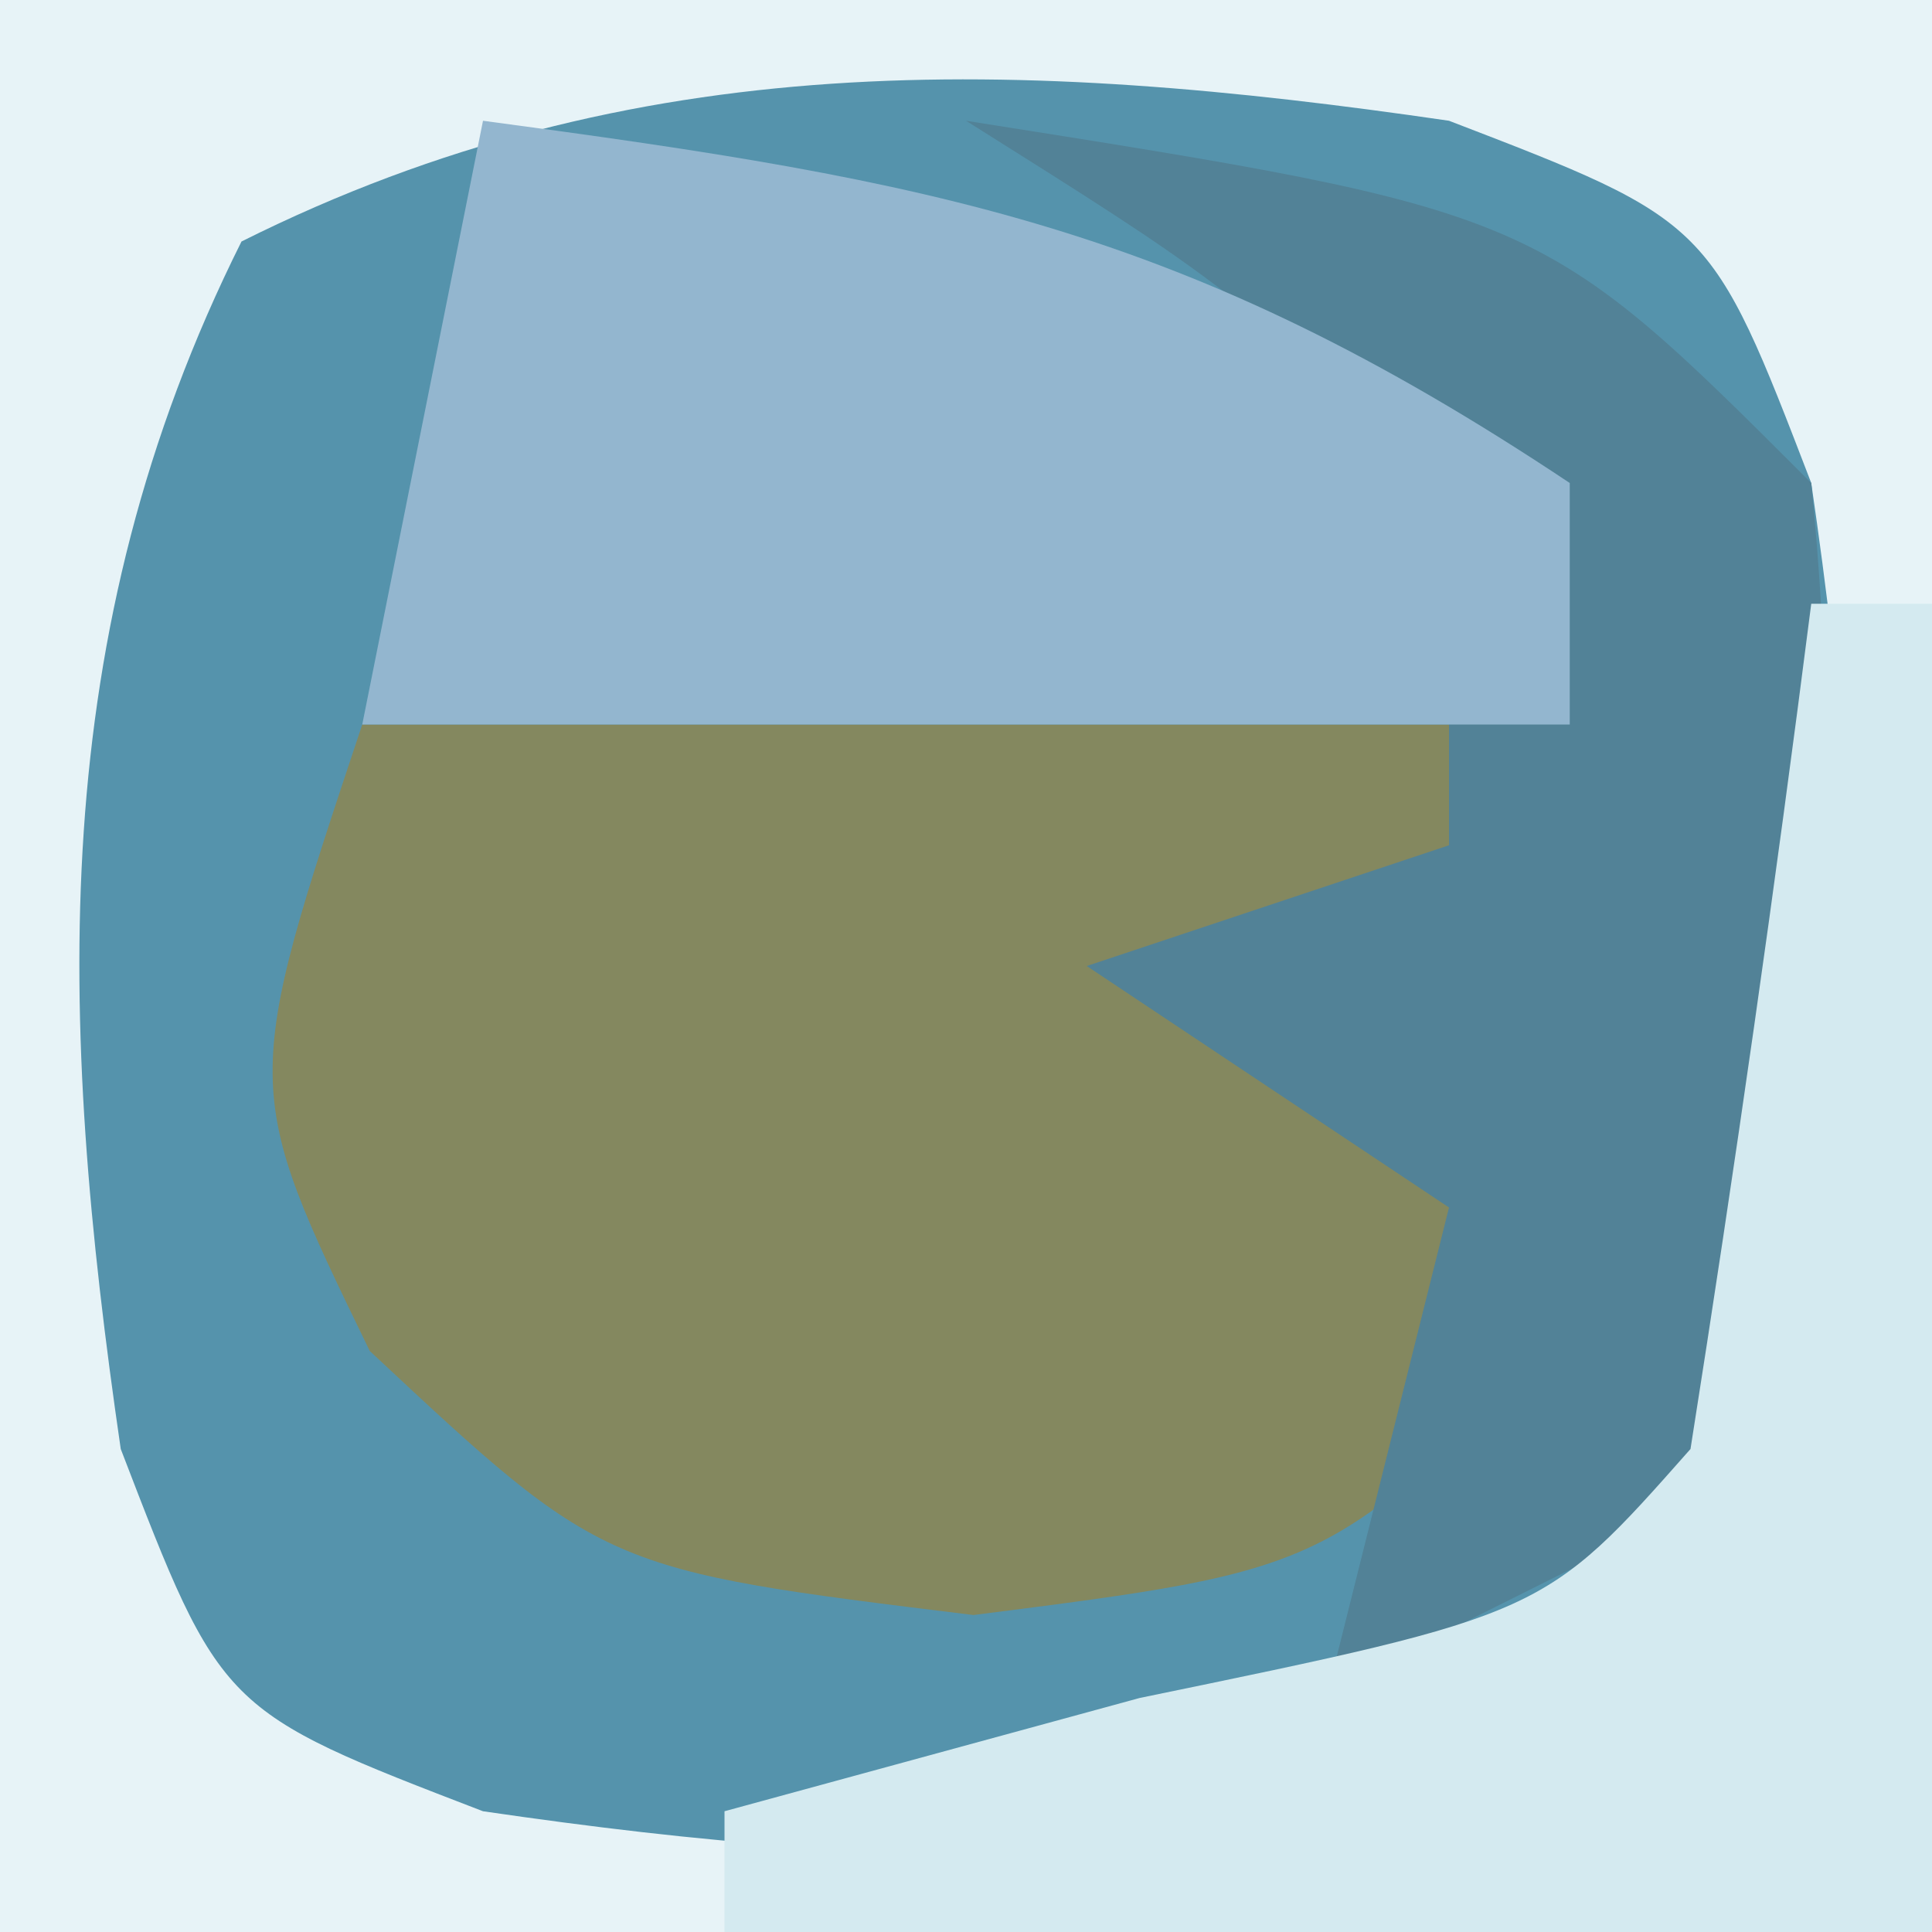
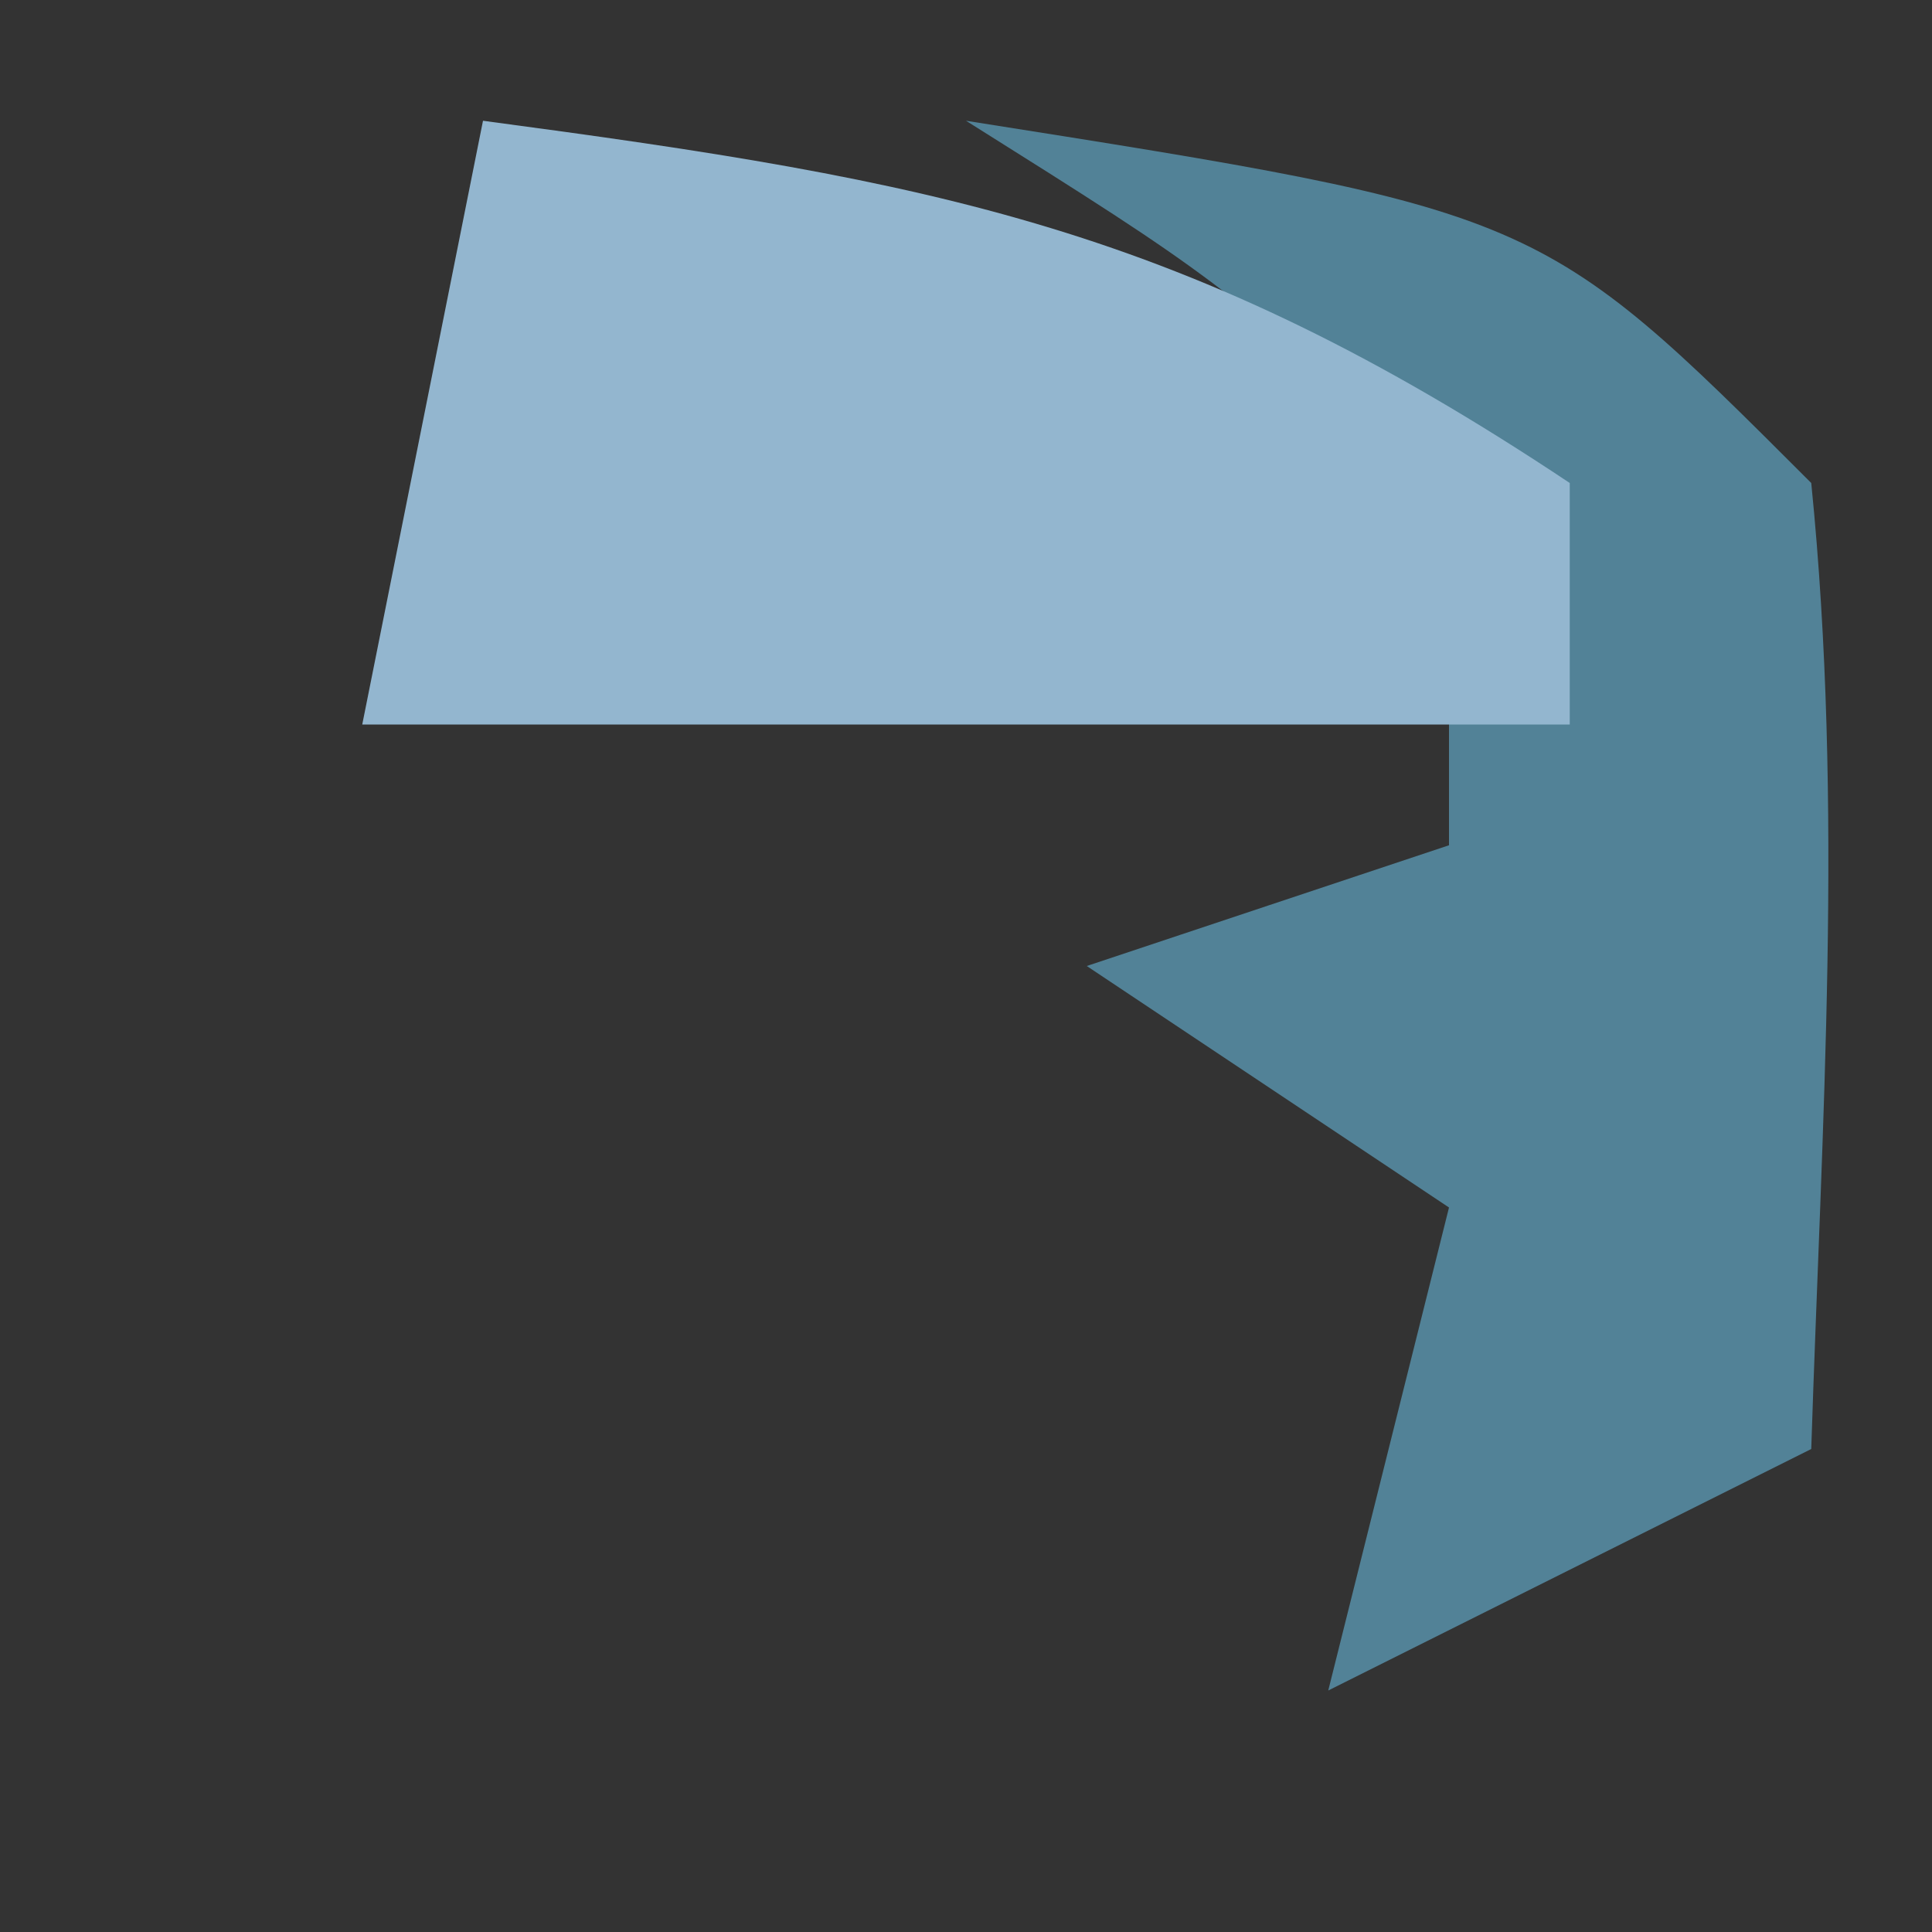
<svg xmlns="http://www.w3.org/2000/svg" version="1.1" width="16" height="16">
  <rect width="100%" height="100%" fill="#333333" stroke="none" />
-   <path d="M0 0 C5.28 0 10.56 0 16 0 C16 5.28 16 10.56 16 16 C10.72 16 5.44 16 0 16 C0 10.72 0 5.44 0 0 Z " fill="#5593AC" transform="translate(0,0)" />
-   <path d="M0 0 C5.28 0 10.56 0 16 0 C16 5.28 16 10.56 16 16 C10.72 16 5.44 16 0 16 C0 10.72 0 5.44 0 0 Z M2 2 C0.369 5.262 0.48 8.436 1 12 C1.833 14.167 1.833 14.167 4 15 C7.564 15.52 10.738 15.631 14 14 C15.631 10.738 15.52 7.564 15 4 C14.167 1.833 14.167 1.833 12 1 C8.436 0.48 5.262 0.369 2 2 Z " fill="#E7F3F7" transform="translate(0,0)" />
-   <path d="M0 0 C3.3 0 6.6 0 10 0 C9.67 0.66 9.34 1.32 9 2 C9.33 2.99 9.66 3.98 10 5 C8 7 8 7 5.062 7.375 C2 7 2 7 0.062 5.188 C-1 3 -1 3 0 0 Z " fill="#84885F" transform="translate(3,6)" />
  <path d="M0 0 C4.75 0.75 4.75 0.75 7 3 C7.27 5.688 7.087 8.291 7 11 C5.02 11.99 5.02 11.99 3 13 C3.33 11.68 3.66 10.36 4 9 C3.01 8.34 2.02 7.68 1 7 C1.99 6.67 2.98 6.34 4 6 C4 5.01 4 4.02 4 3 C2.06 1.295 2.06 1.295 0 0 Z " fill="#528297" transform="translate(8,1)" />
  <path d="M0 0 C3.735 0.498 5.812 0.875 9 3 C9 3.66 9 4.32 9 5 C5.7 5 2.4 5 -1 5 C-0.67 3.35 -0.34 1.7 0 0 Z " fill="#93B6CF" transform="translate(4,1)" />
-   <path d="M0 0 C0.33 0 0.66 0 1 0 C1 3.63 1 7.26 1 11 C-2.3 11 -5.6 11 -9 11 C-9 10.67 -9 10.34 -9 10 C-7.866 9.691 -6.731 9.381 -5.562 9.062 C-2.212 8.371 -2.212 8.371 -1 7 C-0.632 4.672 -0.298 2.338 0 0 Z " fill="#D4EAF0" transform="translate(15,5)" />
</svg>